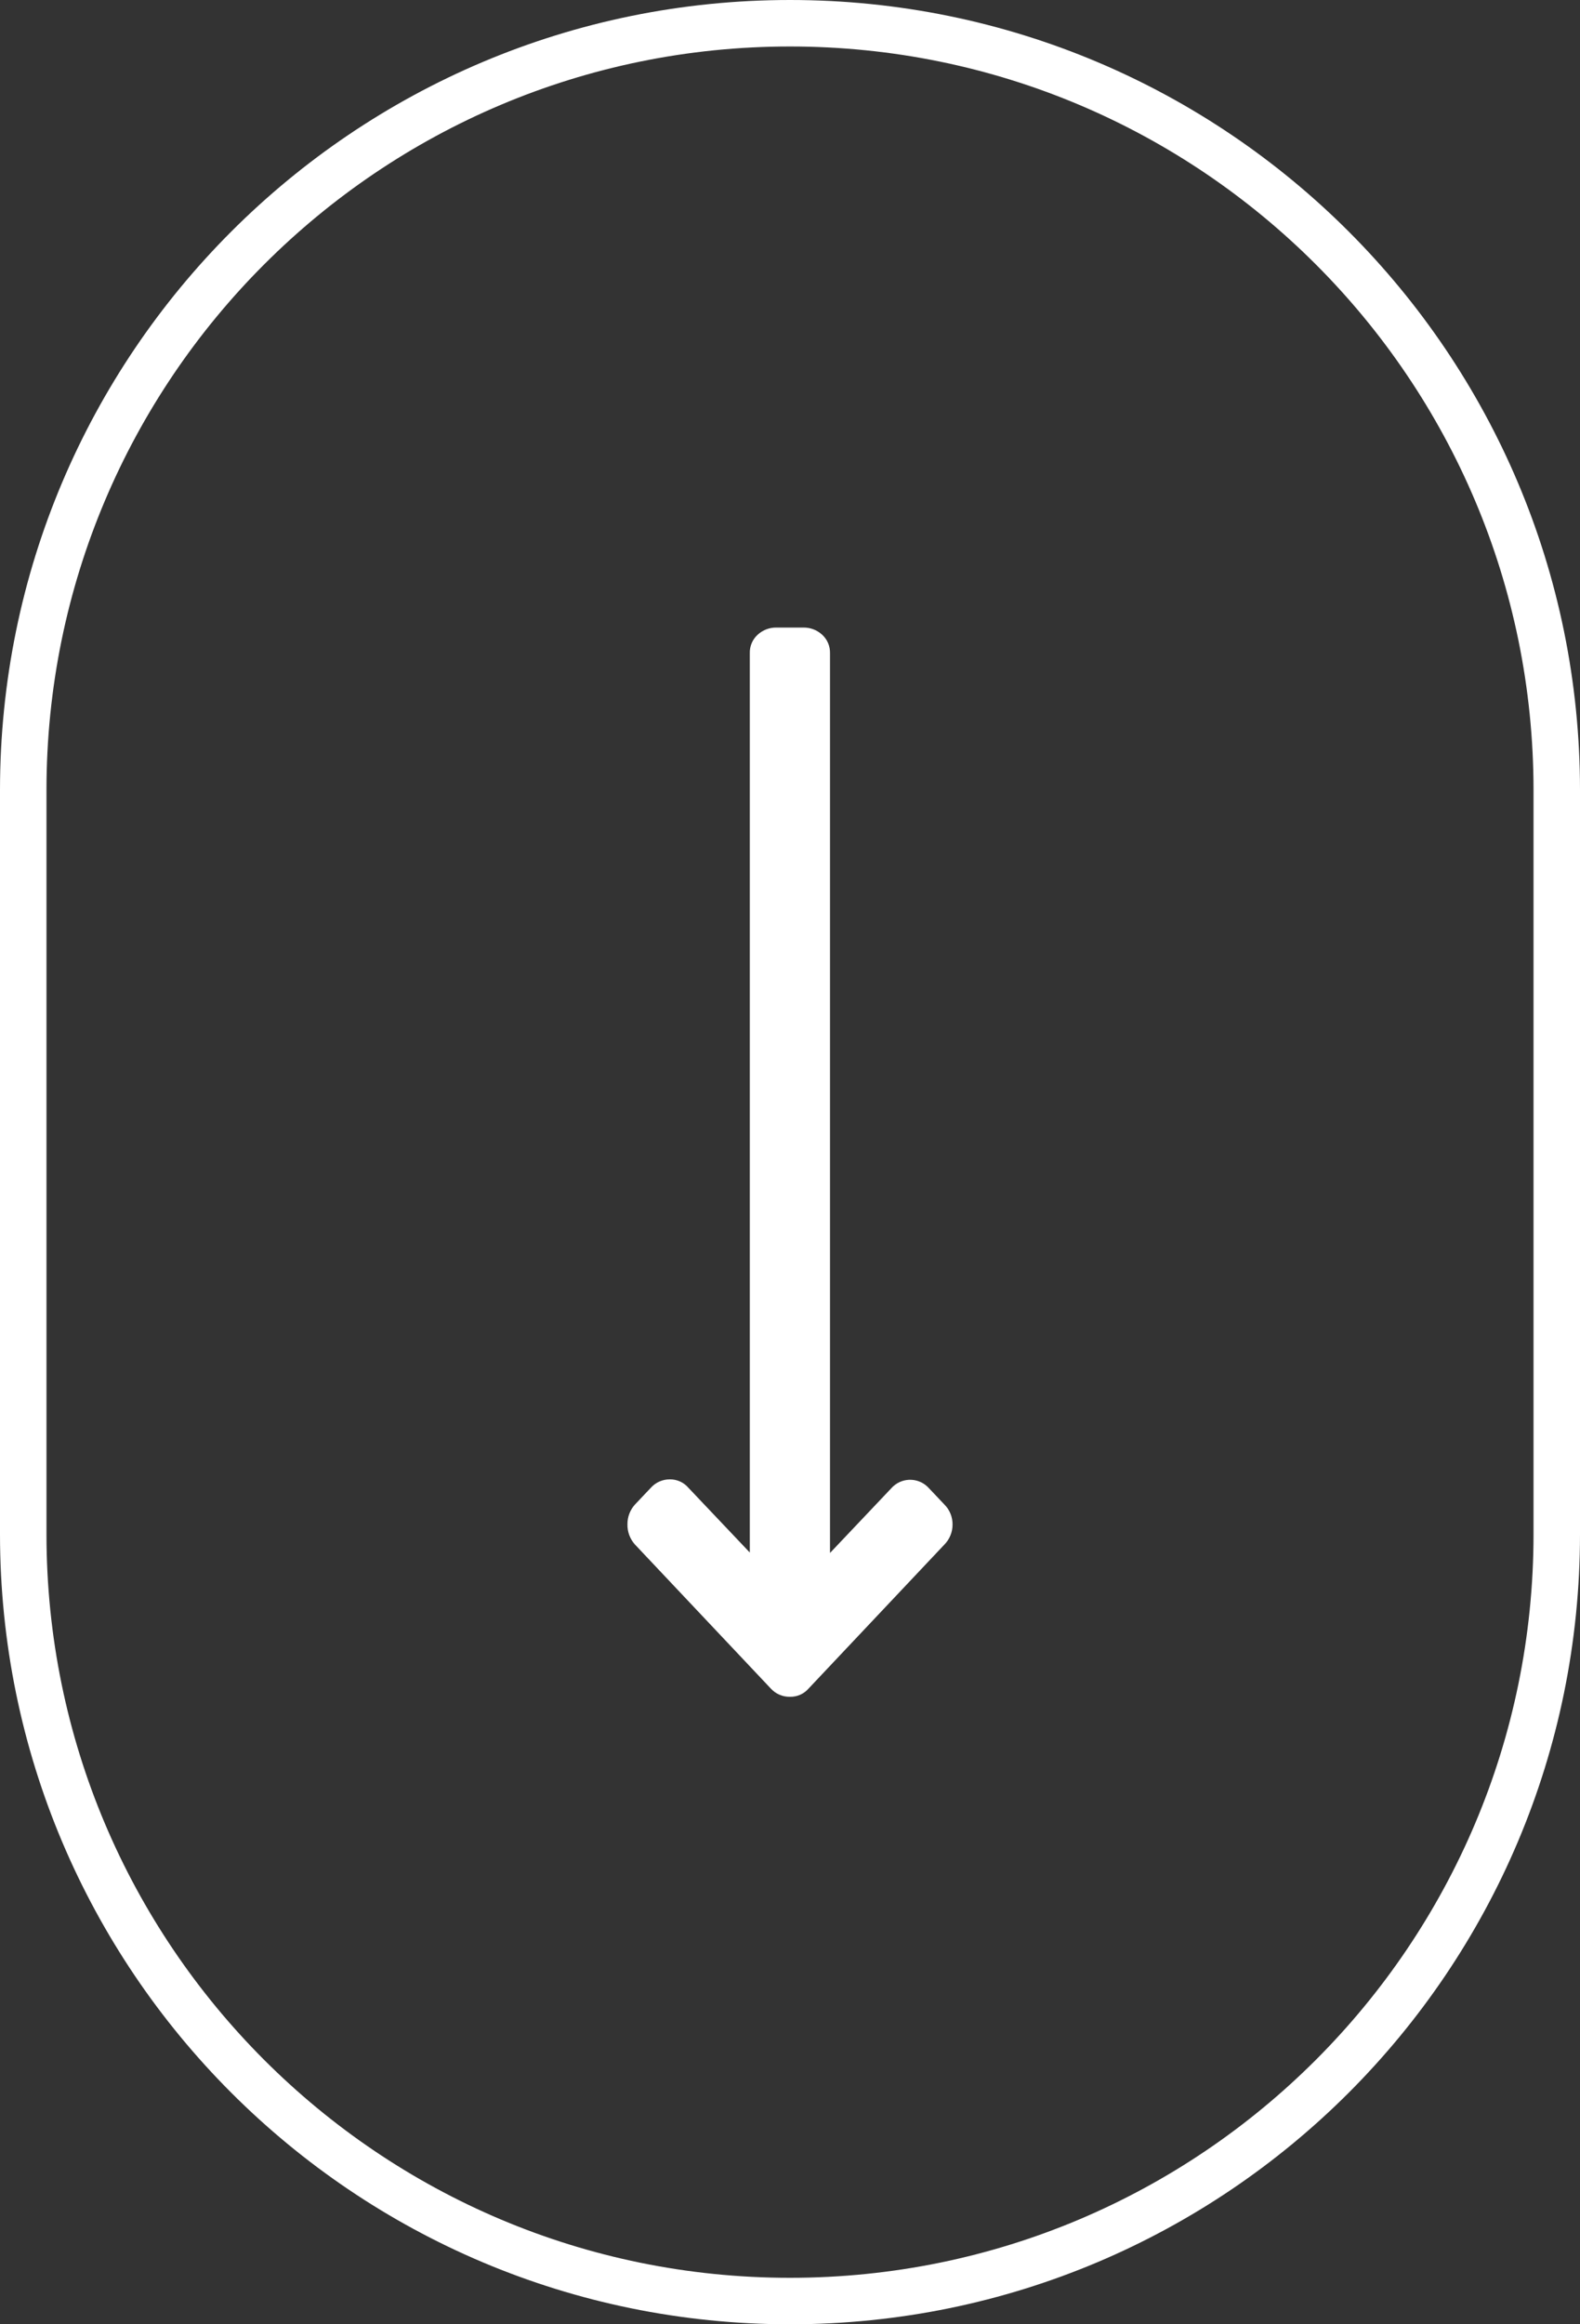
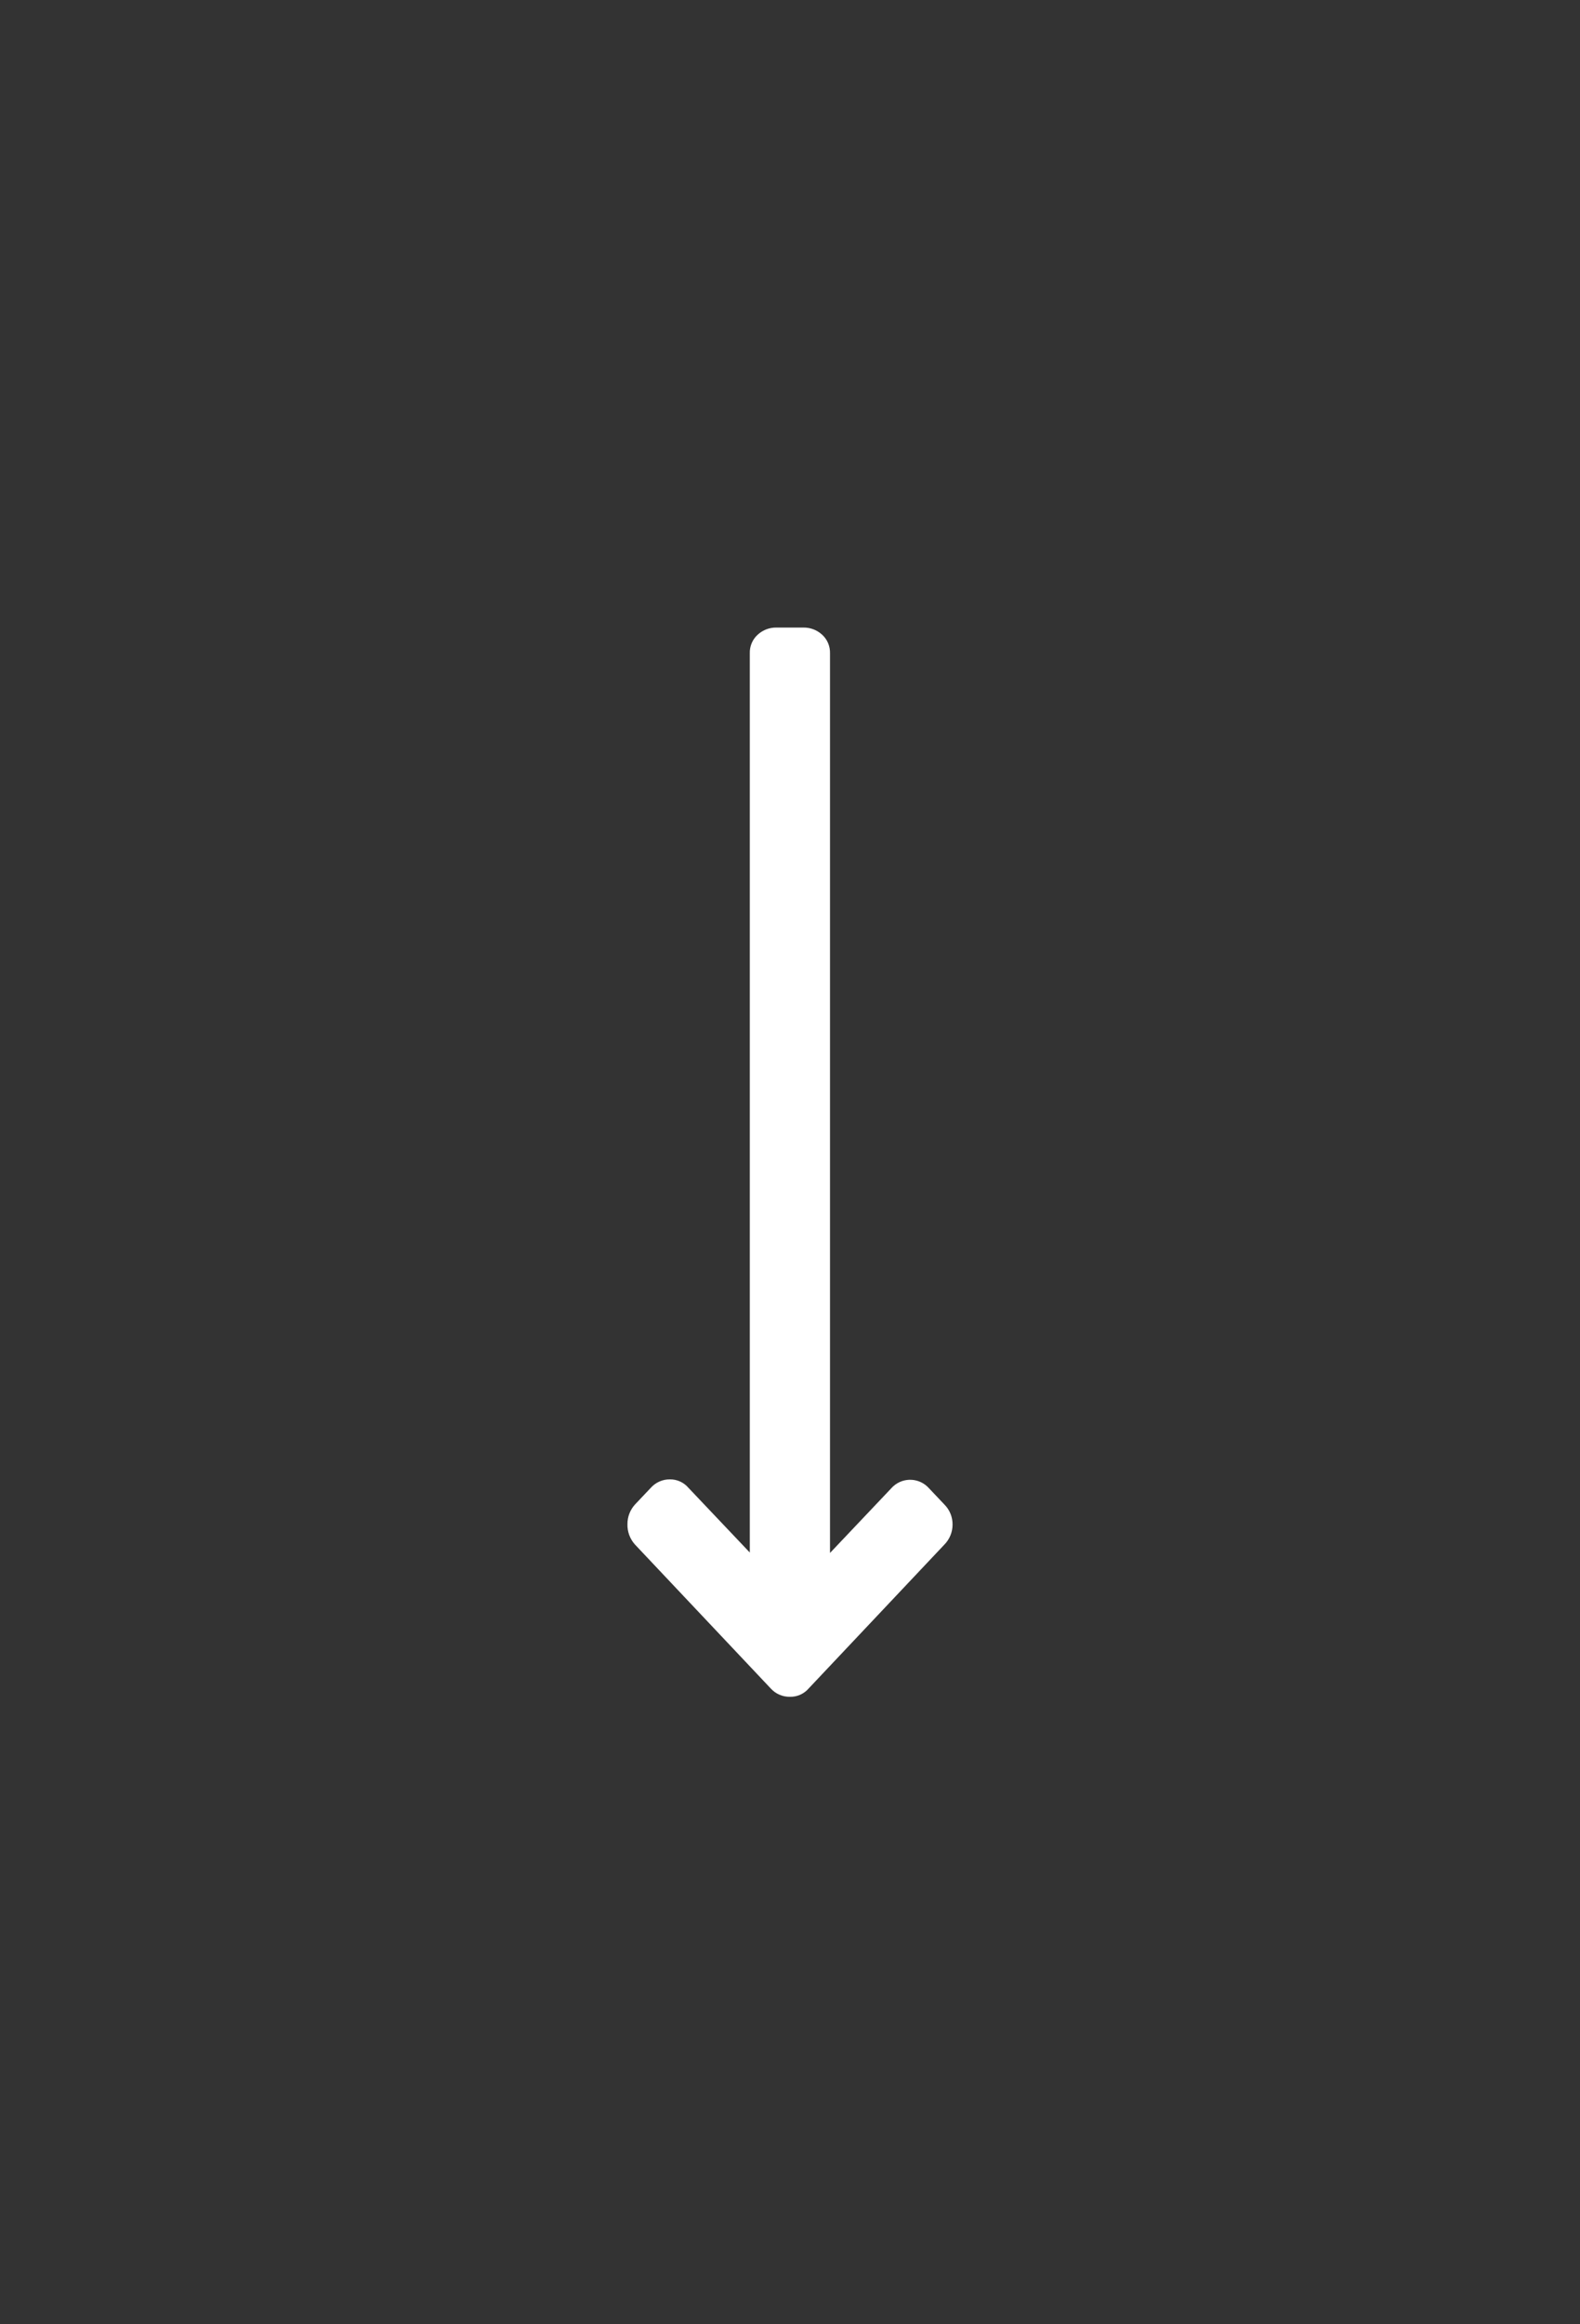
<svg xmlns="http://www.w3.org/2000/svg" version="1.1" id="Layer_1" x="0px" y="0px" viewBox="0 0 34 50" style="enable-background:new 0 0 34 50;" xml:space="preserve">
  <rect x="0" y="0" width="34" height="50" fill="#333333" stroke="none" />
  <style type="text/css">
	.st0{fill:none;stroke:#FFFFFF;}
	.st1{fill:#FFFFFF;}
</style>
-   <path id="Rounded_Rectangle_3" class="st0" d="M17,0.5L17,0.5c9.113,0,16.5,7.387,16.5,16.5v16c0,9.113-7.387,16.5-16.5,16.5l0,0  C7.887,49.5,0.5,42.113,0.5,33V17C0.5,7.887,7.887,0.5,17,0.5z" />
  <path id="Forma_1_copy" class="st1" d="M13.664,33.226l2.925,3.1c0.105,0.114,0.254,0.178,0.409,0.175  c0.153,0.004,0.299-0.06,0.4-0.175l2.925-3.1c0.112-0.114,0.175-0.268,0.175-0.428c0.002-0.16-0.059-0.314-0.171-0.428l-0.337-0.356  c-0.199-0.223-0.542-0.243-0.765-0.044c-0.015,0.014-0.03,0.028-0.044,0.044l-1.32,1.393V14.054c0.004-0.152-0.057-0.297-0.169-0.4  c-0.111-0.102-0.256-0.157-0.407-0.154H16.71c-0.15-0.003-0.296,0.052-0.406,0.154c-0.112,0.102-0.174,0.248-0.169,0.4v19.344  l-1.321-1.393c-0.1-0.117-0.246-0.183-0.4-0.181c-0.156-0.001-0.305,0.065-0.409,0.181l-0.337,0.356  c-0.108,0.116-0.167,0.269-0.166,0.428C13.498,32.95,13.556,33.106,13.664,33.226z" />
</svg>